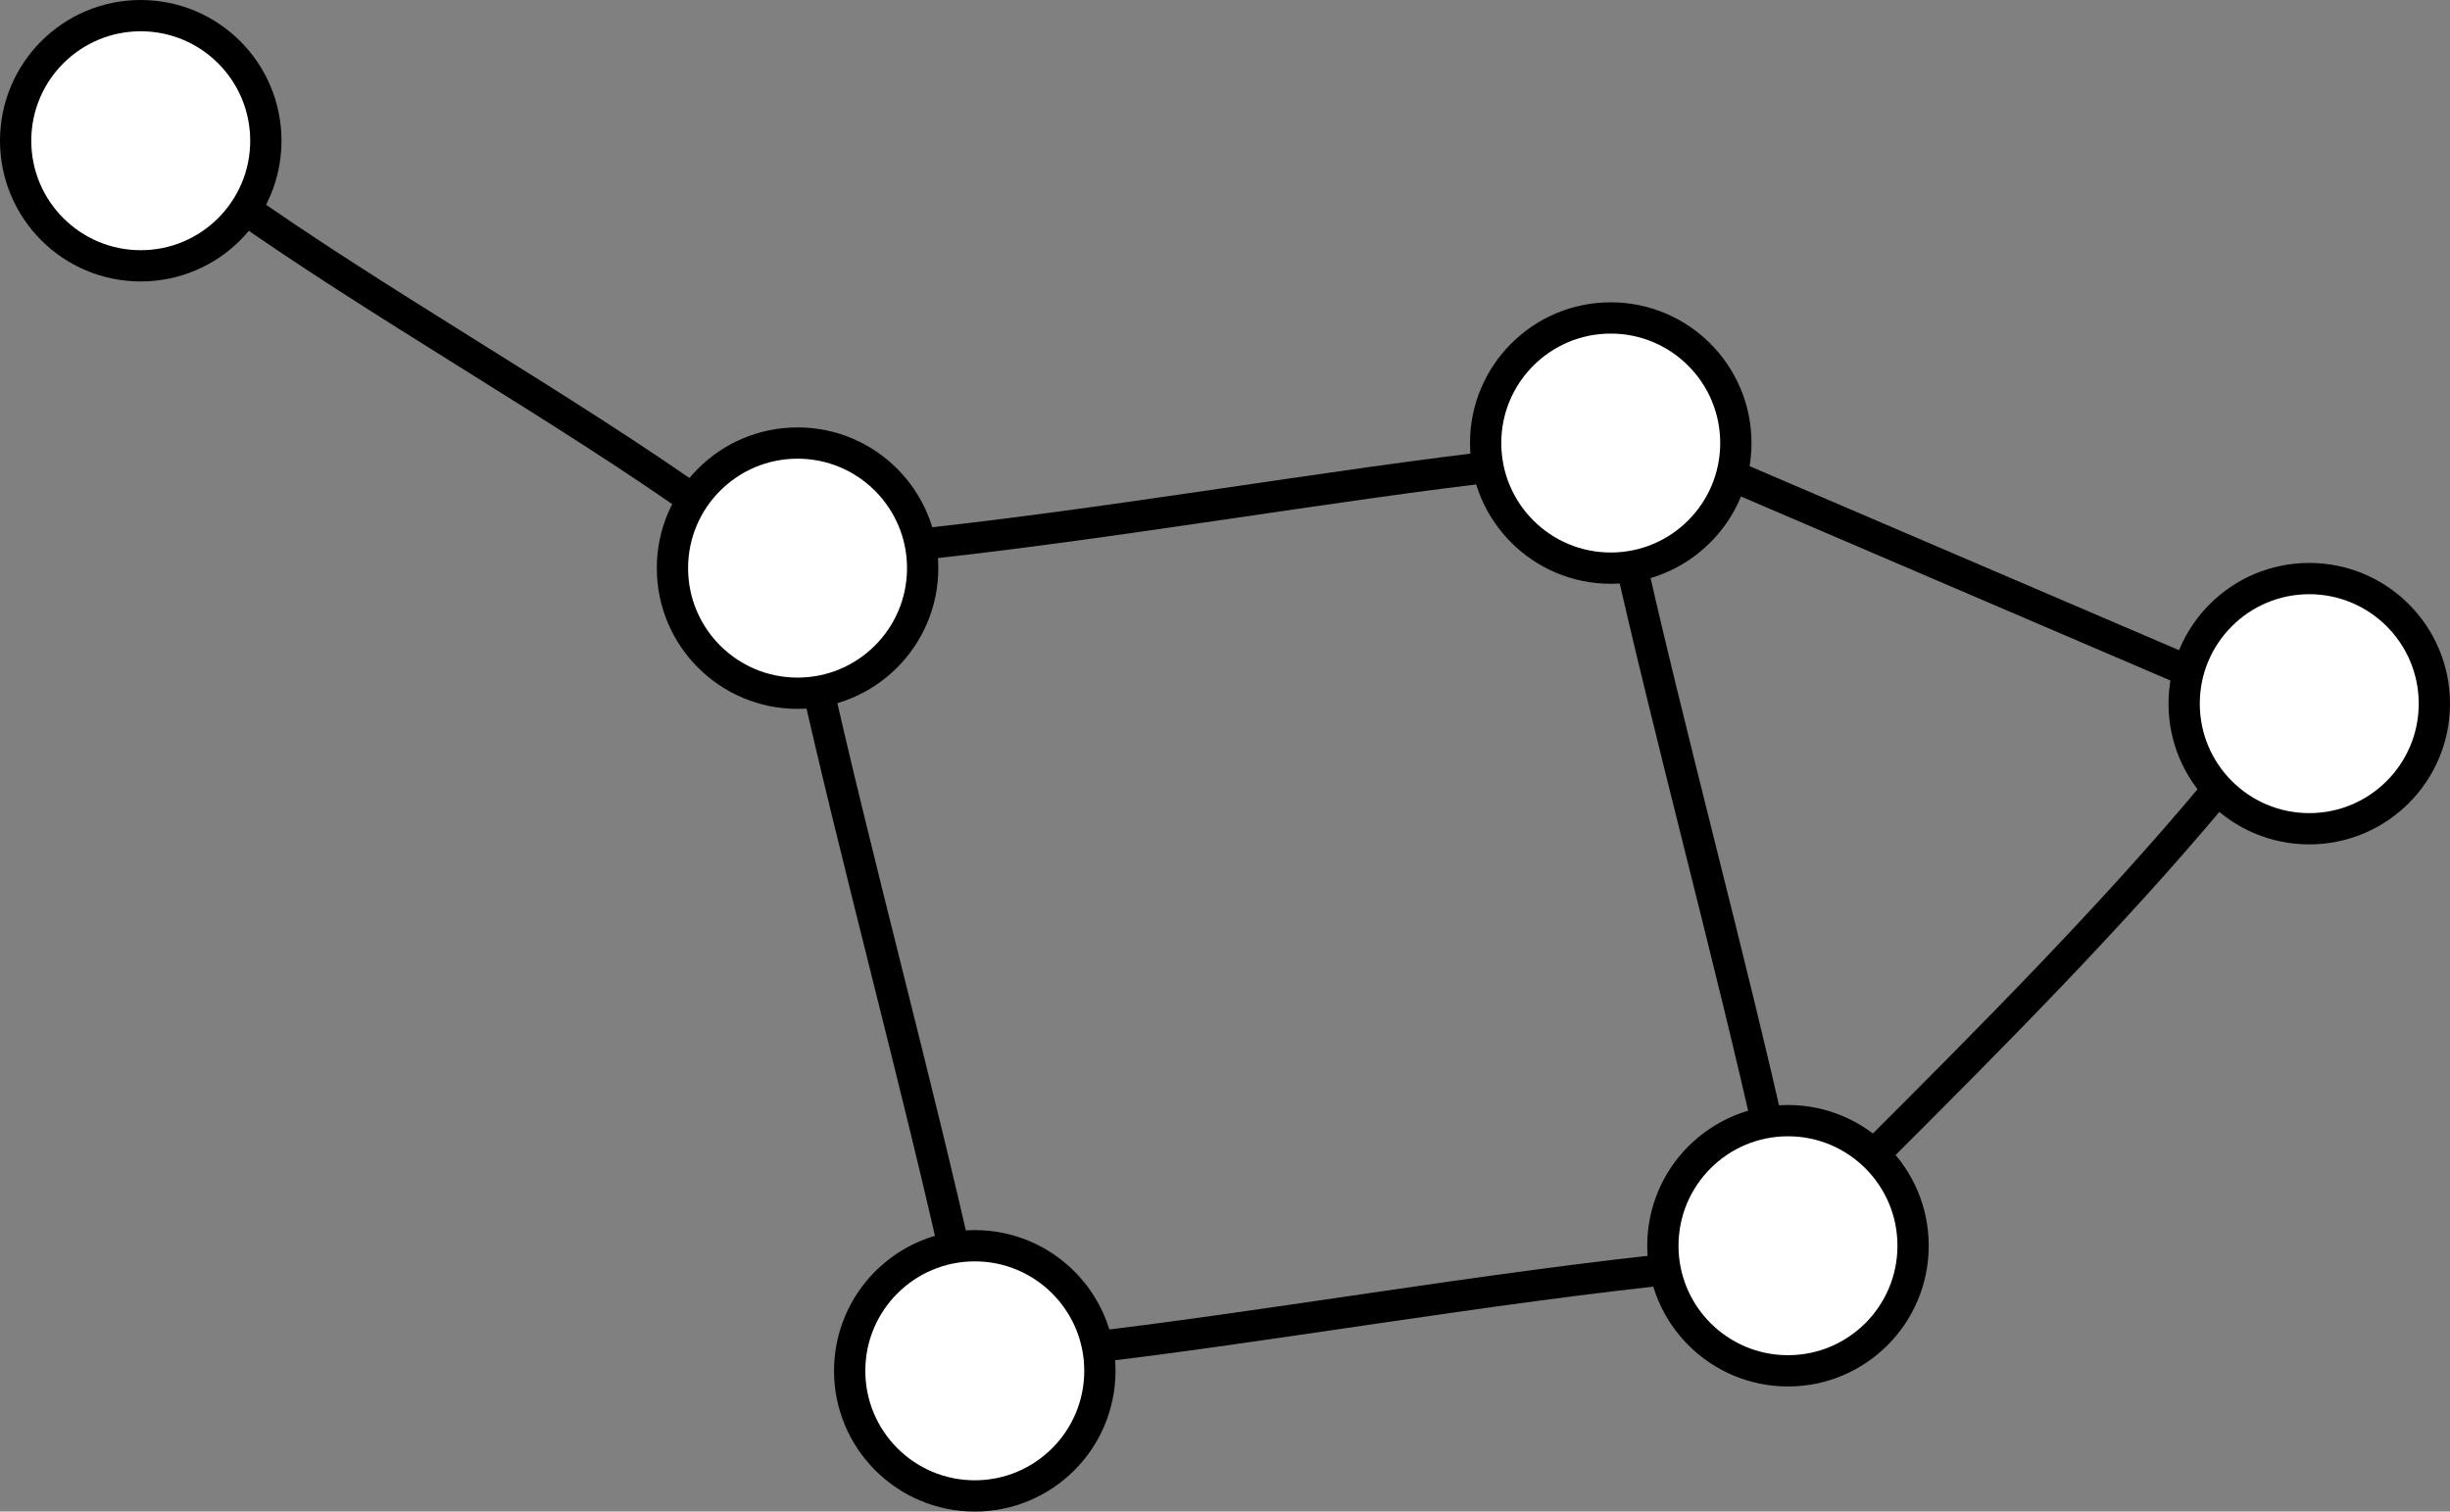
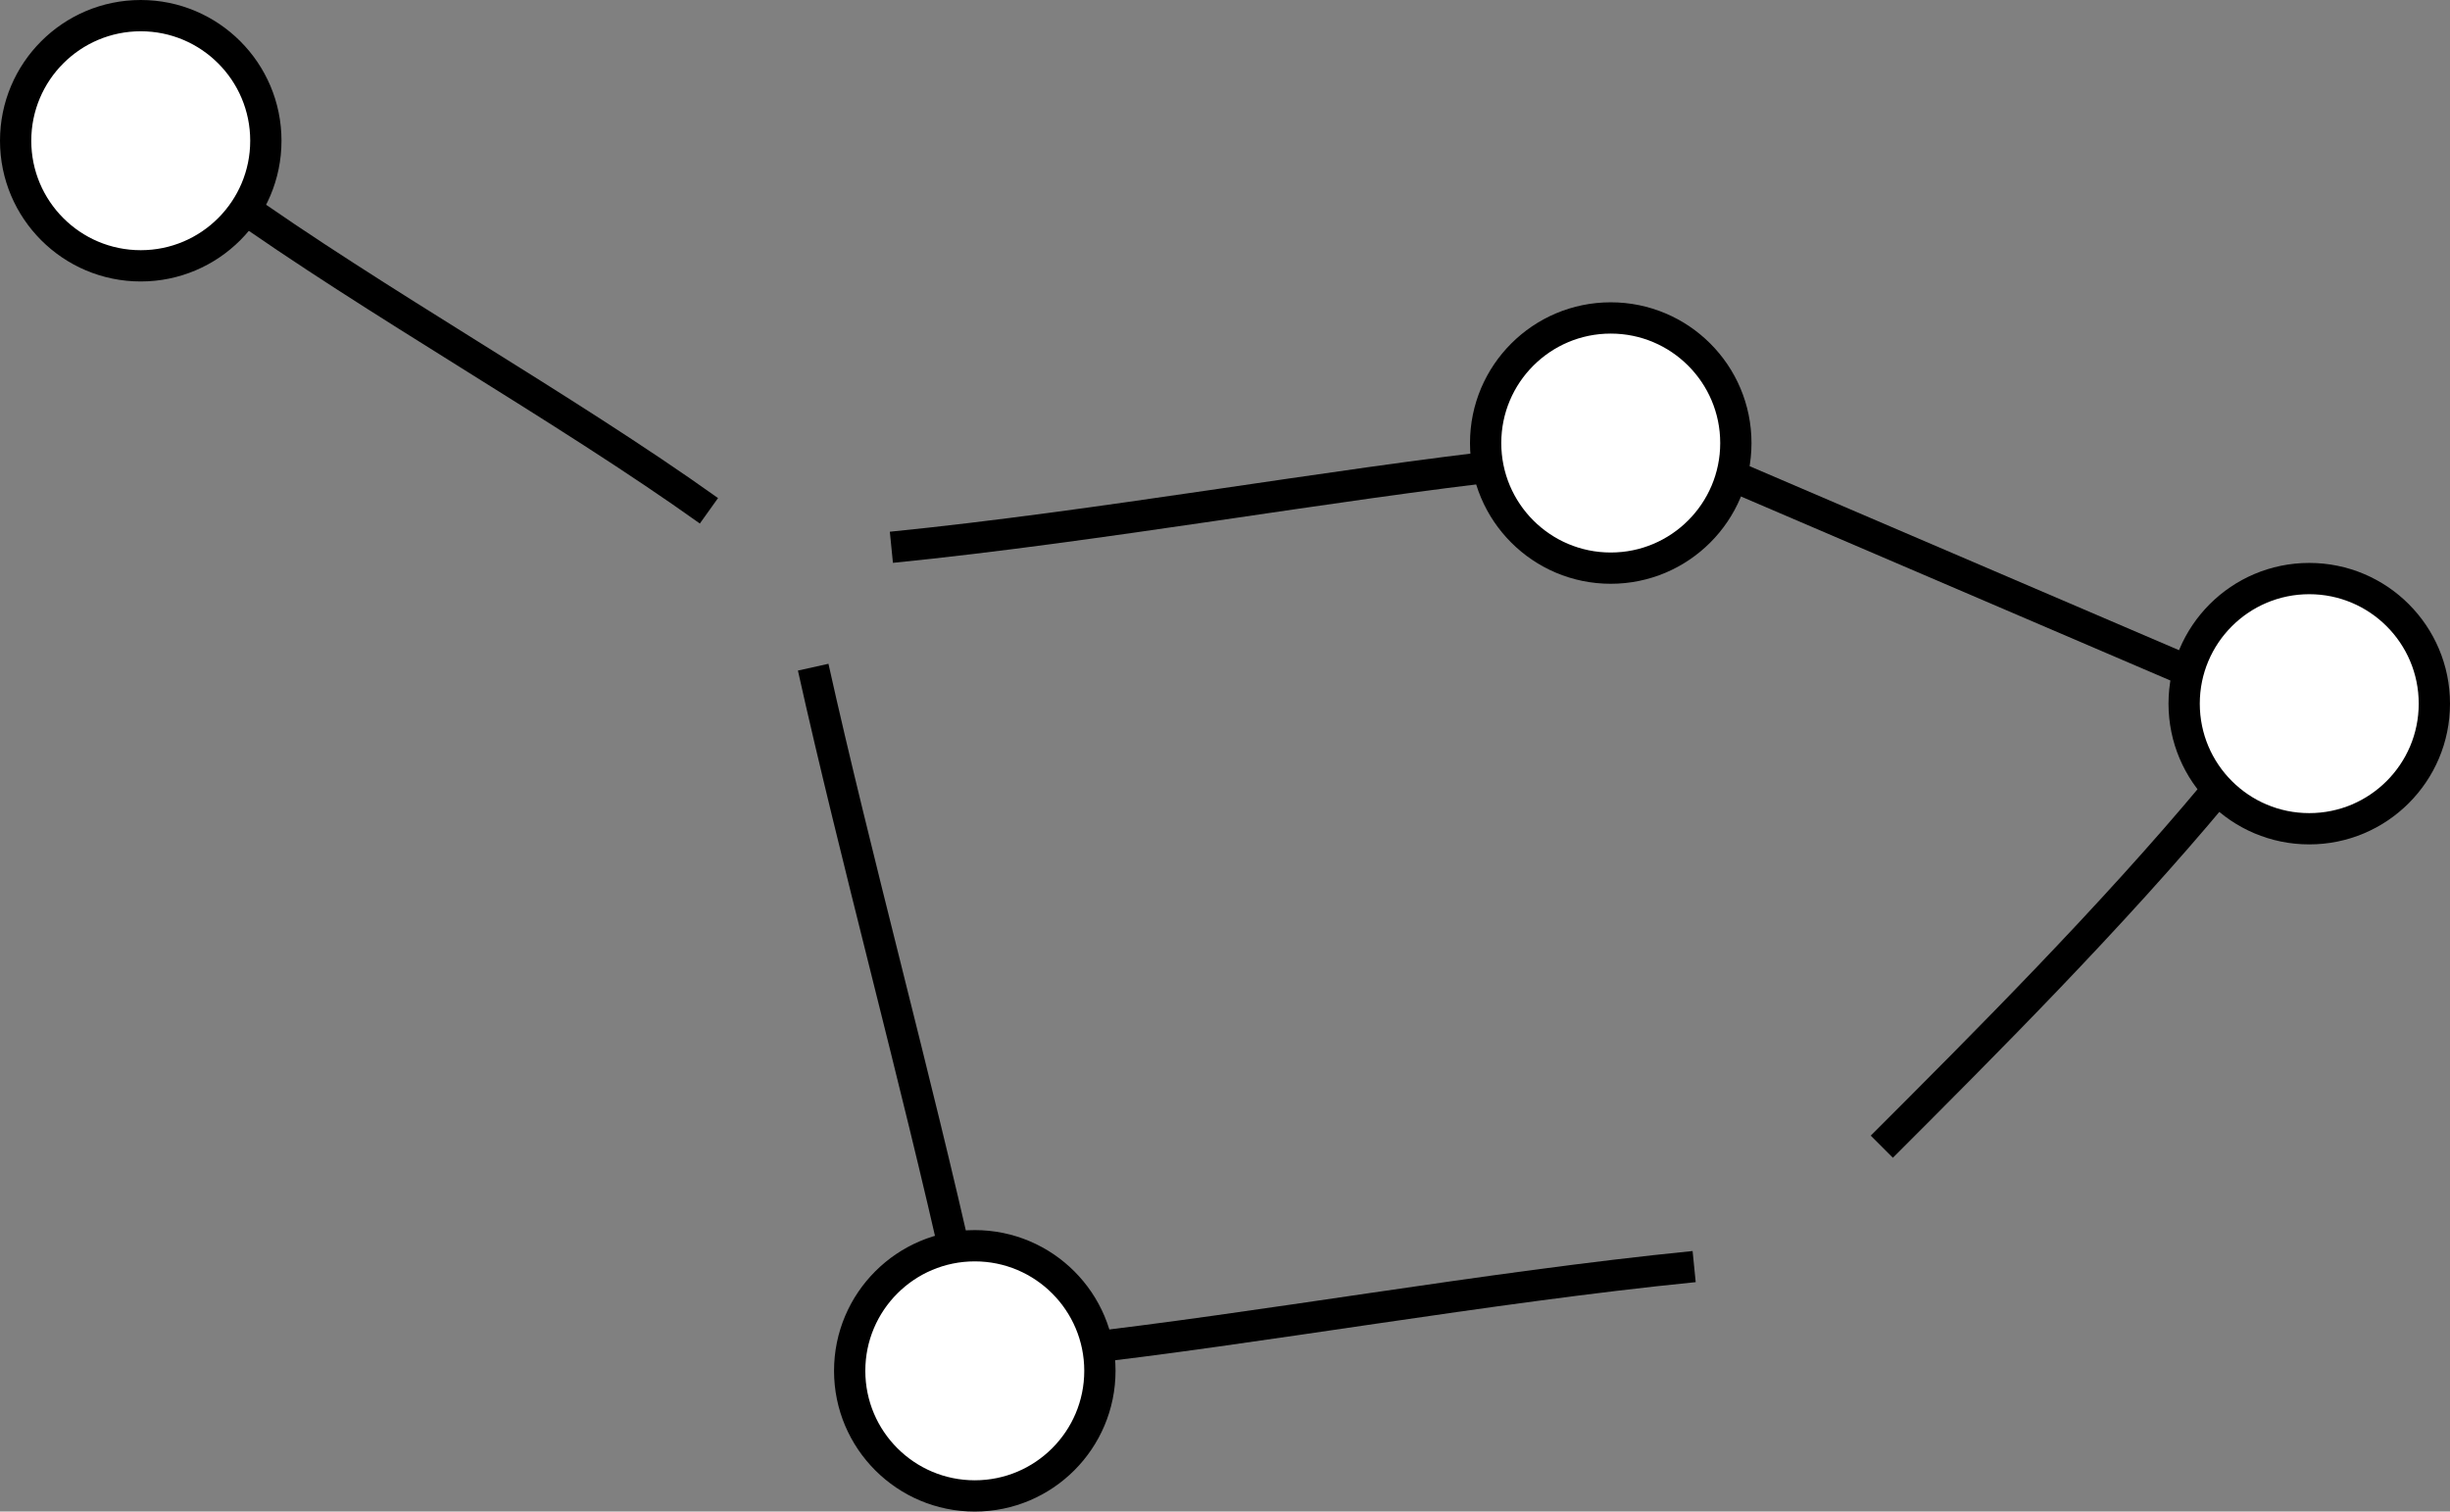
<svg xmlns="http://www.w3.org/2000/svg" xmlns:ns1="http://sodipodi.sourceforge.net/DTD/sodipodi-0.dtd" xmlns:ns2="http://www.inkscape.org/namespaces/inkscape" version="1.1" id="svg3009" ns1:docname="structure.svg" ns2:version="1.1.1 (c3084ef, 2021-09-22)" x="0px" y="0px" width="235" height="145" viewBox="0 0 235 145" enable-background="new 0 0 270 180" xml:space="preserve">
  <rect x="0" y="0" width="235" height="145" fill="#808080" stroke="none" />
  <defs id="defs126995" />
  <g id="edge6" transform="translate(-15.5,-15.5)">
    <title id="title2957">2--3</title>
    <path id="path2959" fill="none" stroke="#000000" stroke-width="3" d="m 178,137 c -20,2 -42,6 -60,8" />
  </g>
  <g id="edge9" transform="translate(-15.5,-15.5)">
    <title id="title2969">2--5</title>
-     <path id="path2971" fill="none" stroke="#000000" stroke-width="3" d="m 185.5,125.5 c -4,-18 -10,-40 -14,-58" />
  </g>
  <g id="edge5" transform="translate(-15.5,-15.5)">
    <title id="title2945">1--2</title>
    <path id="path2947" fill="none" stroke="#000000" stroke-width="3" d="m 228,91.5 c -10,12 -22,24 -32,34" />
  </g>
  <g id="edge4" transform="translate(-15.5,-15.5)">
    <title id="title2991">5--1</title>
    <path id="path2993" fill="none" stroke="#000000" stroke-width="3" d="m 182.5,61.5 c 14,6 28,12 42,18" />
  </g>
  <g id="edge3" transform="translate(-15.5,-15.5)">
    <title id="title2986">4--5</title>
    <path id="path2988" fill="none" stroke="#000000" stroke-width="3" d="m 101,68 c 20,-2 42,-6 60,-8" />
  </g>
  <g id="edge7" transform="translate(-15.5,-15.5)">
    <title id="title2981">3--4</title>
    <path id="path2983" fill="none" stroke="#000000" stroke-width="3" d="m 107.5,137.5 c -4,-18 -10,-40 -14,-58" />
  </g>
  <g id="edge2" transform="translate(-15.5,-15.5)">
    <title id="title3003">6--4</title>
    <path id="path3005" fill="none" stroke="#000000" stroke-width="3" d="m 37.5,34.5 c 14,10 32,20 46,30" />
  </g>
  <ns1:namedview fit-margin-left="0" fit-margin-top="0" ns2:cy="119.04094" ns2:cx="163.90643" ns2:zoom="3.0535714" showgrid="false" borderopacity="1.0" pagecolor="#ffffff" bordercolor="#666666" id="namedview3011" ns2:document-units="pt" fit-margin-bottom="0" ns2:window-maximized="0" ns2:window-width="1546" fit-margin-right="0" ns2:window-y="125" ns2:pagecheckerboard="0" ns2:pageopacity="0.0" ns2:pageshadow="2" ns2:window-x="94" ns2:window-height="1089" ns2:current-layer="svg3009">
	</ns1:namedview>
  <polygon id="polygon2929" fill="none" points="0,180 0,0 270,0 270,180 " transform="translate(-17.5,-17.5)" />
  <circle id="ellipse2933" fill="#ffffff" stroke="#000000" stroke-width="3" cx="221.5" cy="67.5" r="12" />
-   <circle id="ellipse2940" fill="#ffffff" stroke="#000000" stroke-width="3" cx="171.5" cy="119.5" r="12" />
  <circle id="ellipse2952" fill="#ffffff" stroke="#000000" stroke-width="3" cx="93.5" cy="131.5" r="12" />
  <circle id="ellipse2964" fill="#ffffff" stroke="#000000" stroke-width="3" cx="154.5" cy="42.5" r="12" />
-   <circle id="ellipse2976" fill="#ffffff" stroke="#000000" stroke-width="3" cx="76.5" cy="54.5" r="12" />
  <circle id="ellipse2998" fill="#ffffff" stroke="#000000" stroke-width="3" cx="13.5" cy="13.5" r="12" />
</svg>